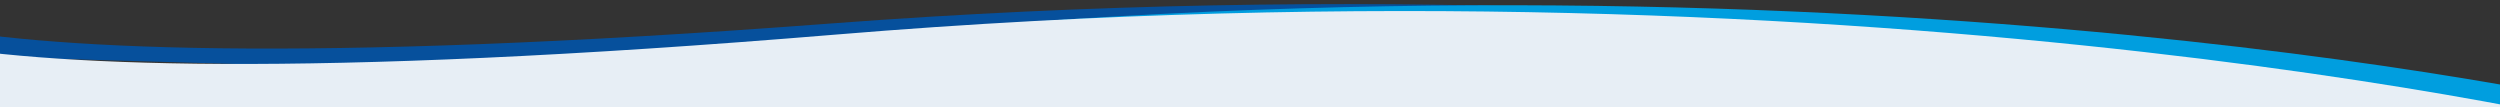
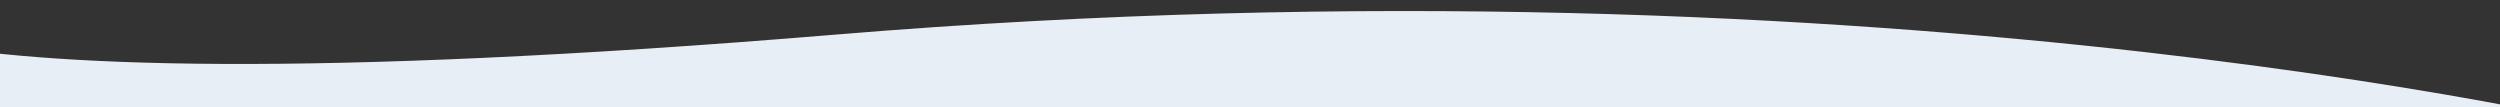
<svg xmlns="http://www.w3.org/2000/svg" width="100%" height="100%" viewBox="0 0 1051 45" version="1.1" xml:space="preserve" style="fill-rule:evenodd;clip-rule:evenodd;stroke-linejoin:round;stroke-miterlimit:2;">
  <rect x="0" y="0" width="1051" height="45" fill="#333333" stroke="none" />
-   <path d="M1106.17,58.181c0,-0 -310.008,-82.129 -757.333,-48.272c-447.325,33.857 -431.2,-24.909 -431.2,-24.909l-4.806,36.511l1181.8,34.272l11.537,2.398" style="fill:#06509c;" />
-   <path d="M1106.26,46.366c0,0 -313.248,-74.605 -758.589,-29.88c-445.341,44.725 -431.803,-14.437 -431.803,-14.437l-4.371,26.532l1194.95,22.6l-0.187,-4.815" style="fill:#009edf;" />
  <path d="M1114.34,57.121c0,0 -313.552,-79.821 -763.064,-42.574c-449.511,37.247 -434.413,-21.664 -434.413,-21.664l-1.339,62.395l1198.93,2.402l-0.111,-0.559" style="fill:#e7eef5;" />
</svg>